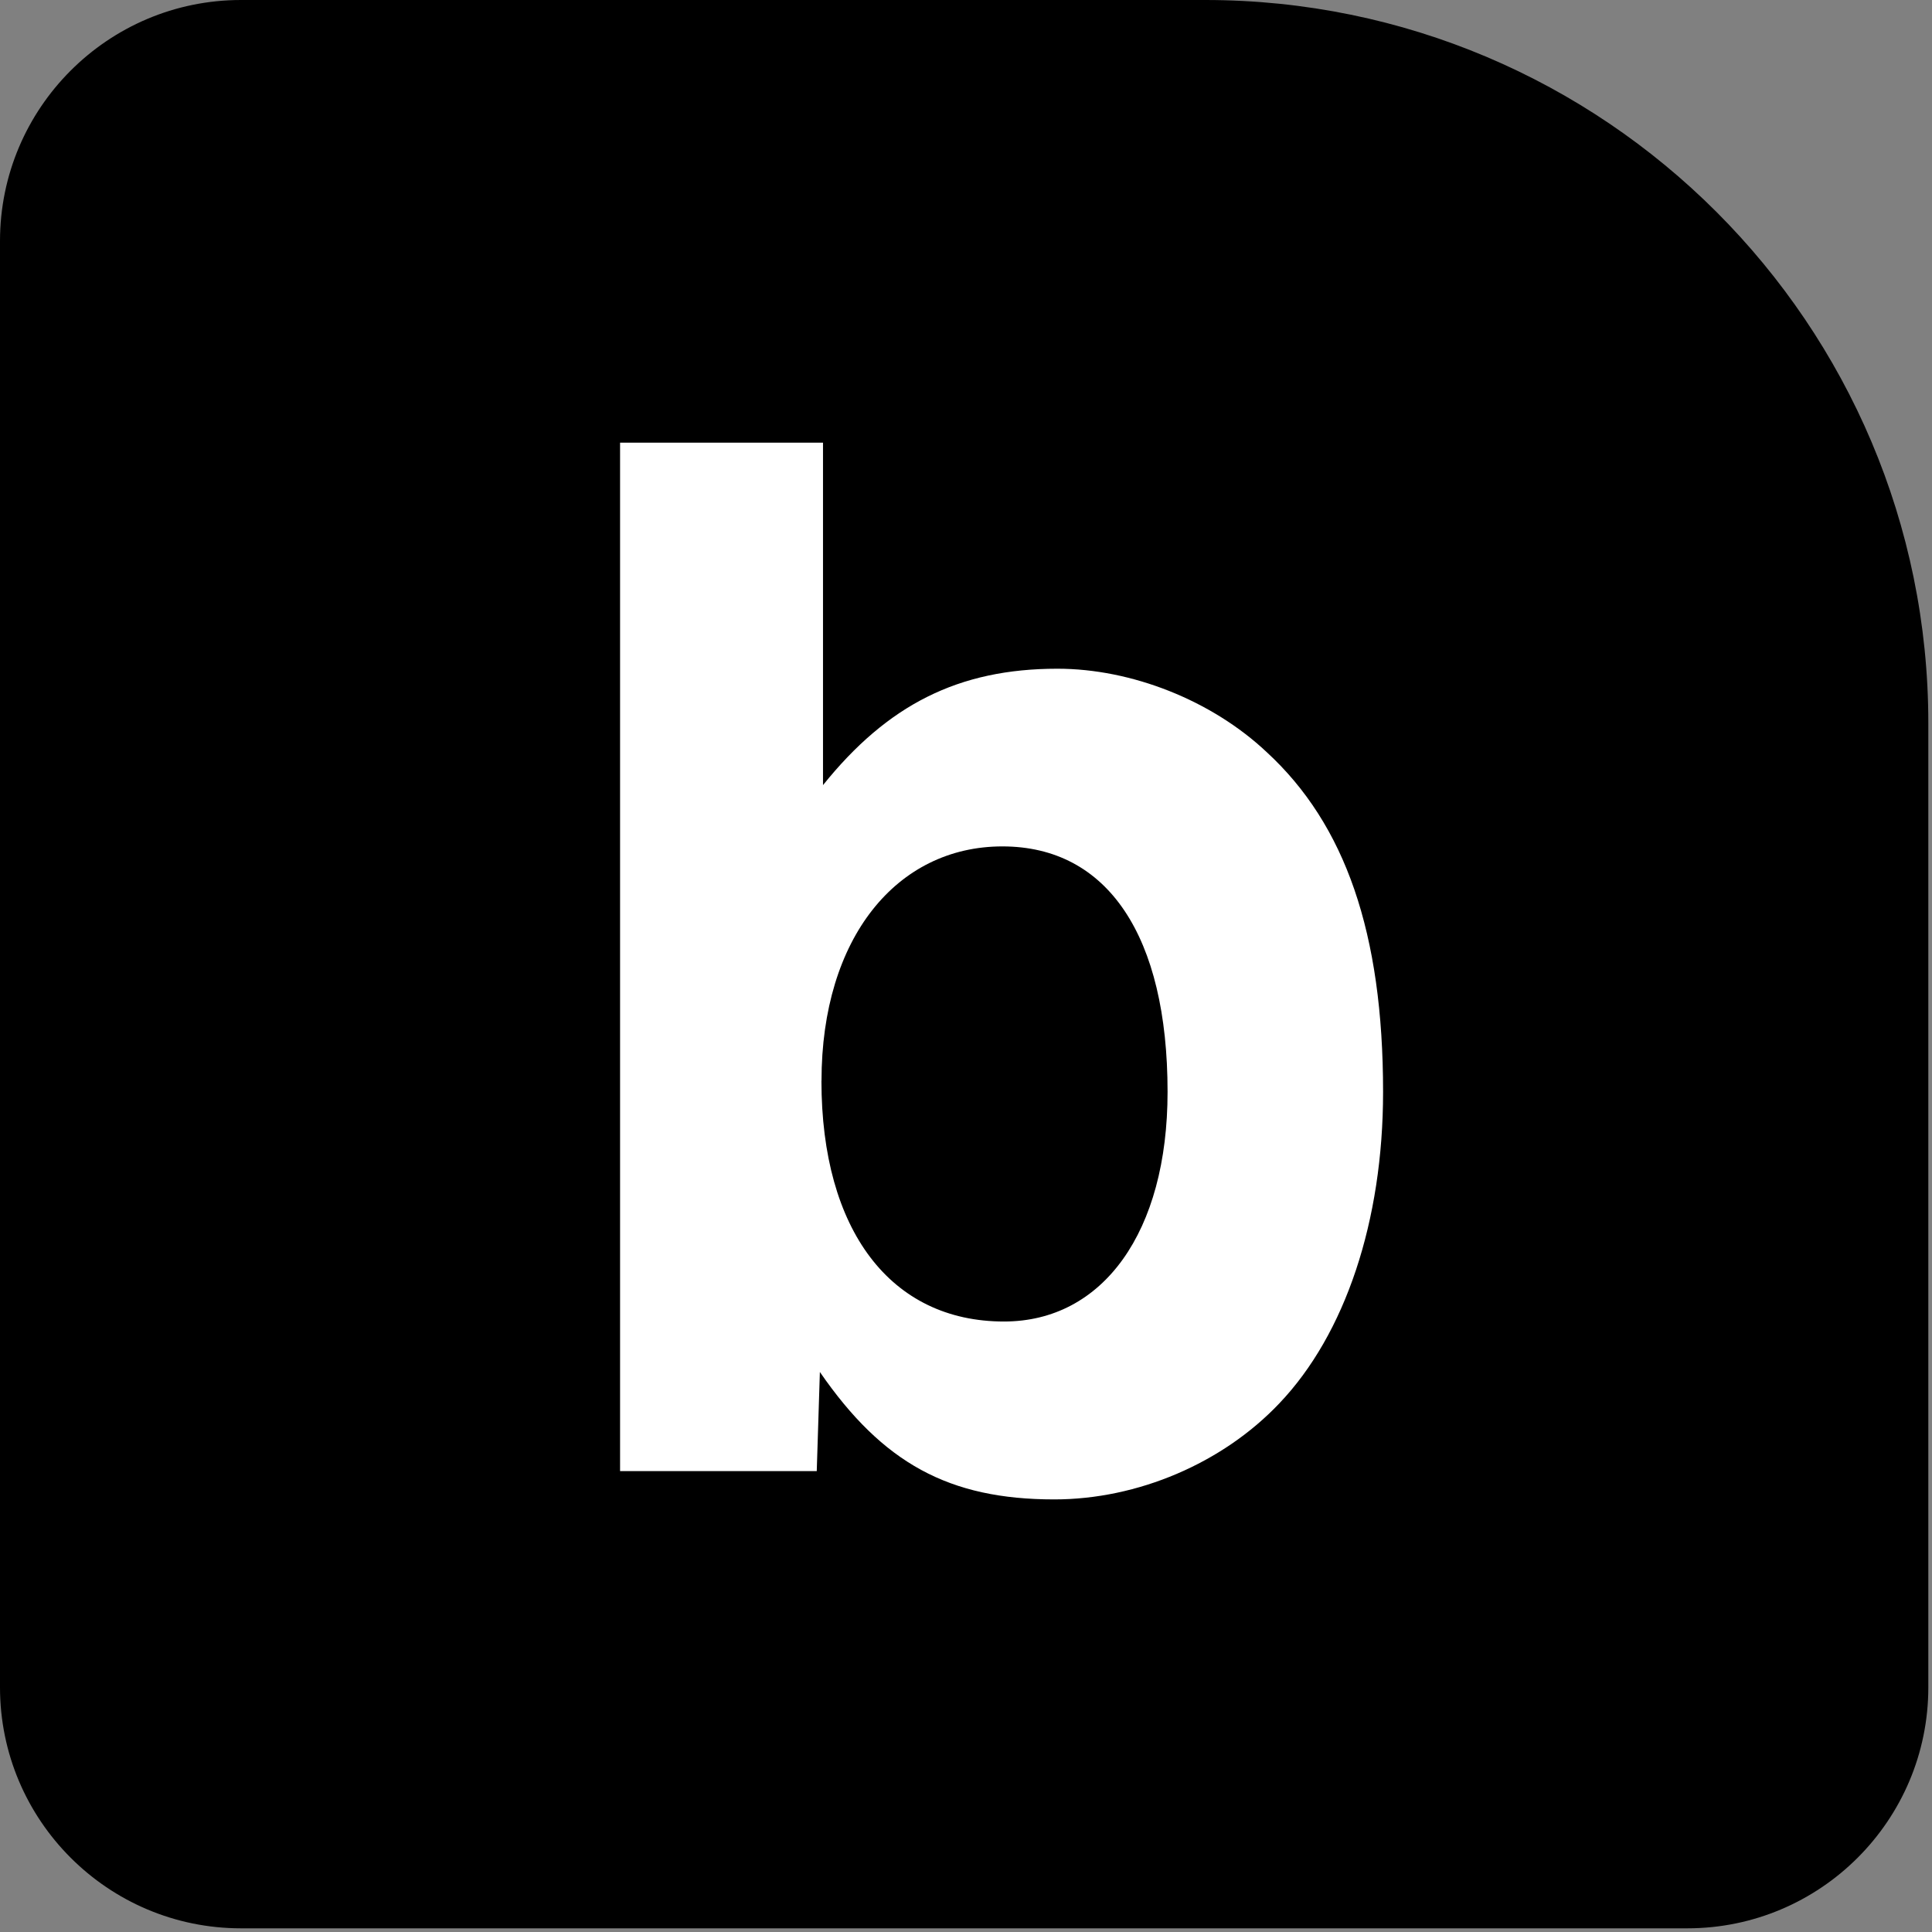
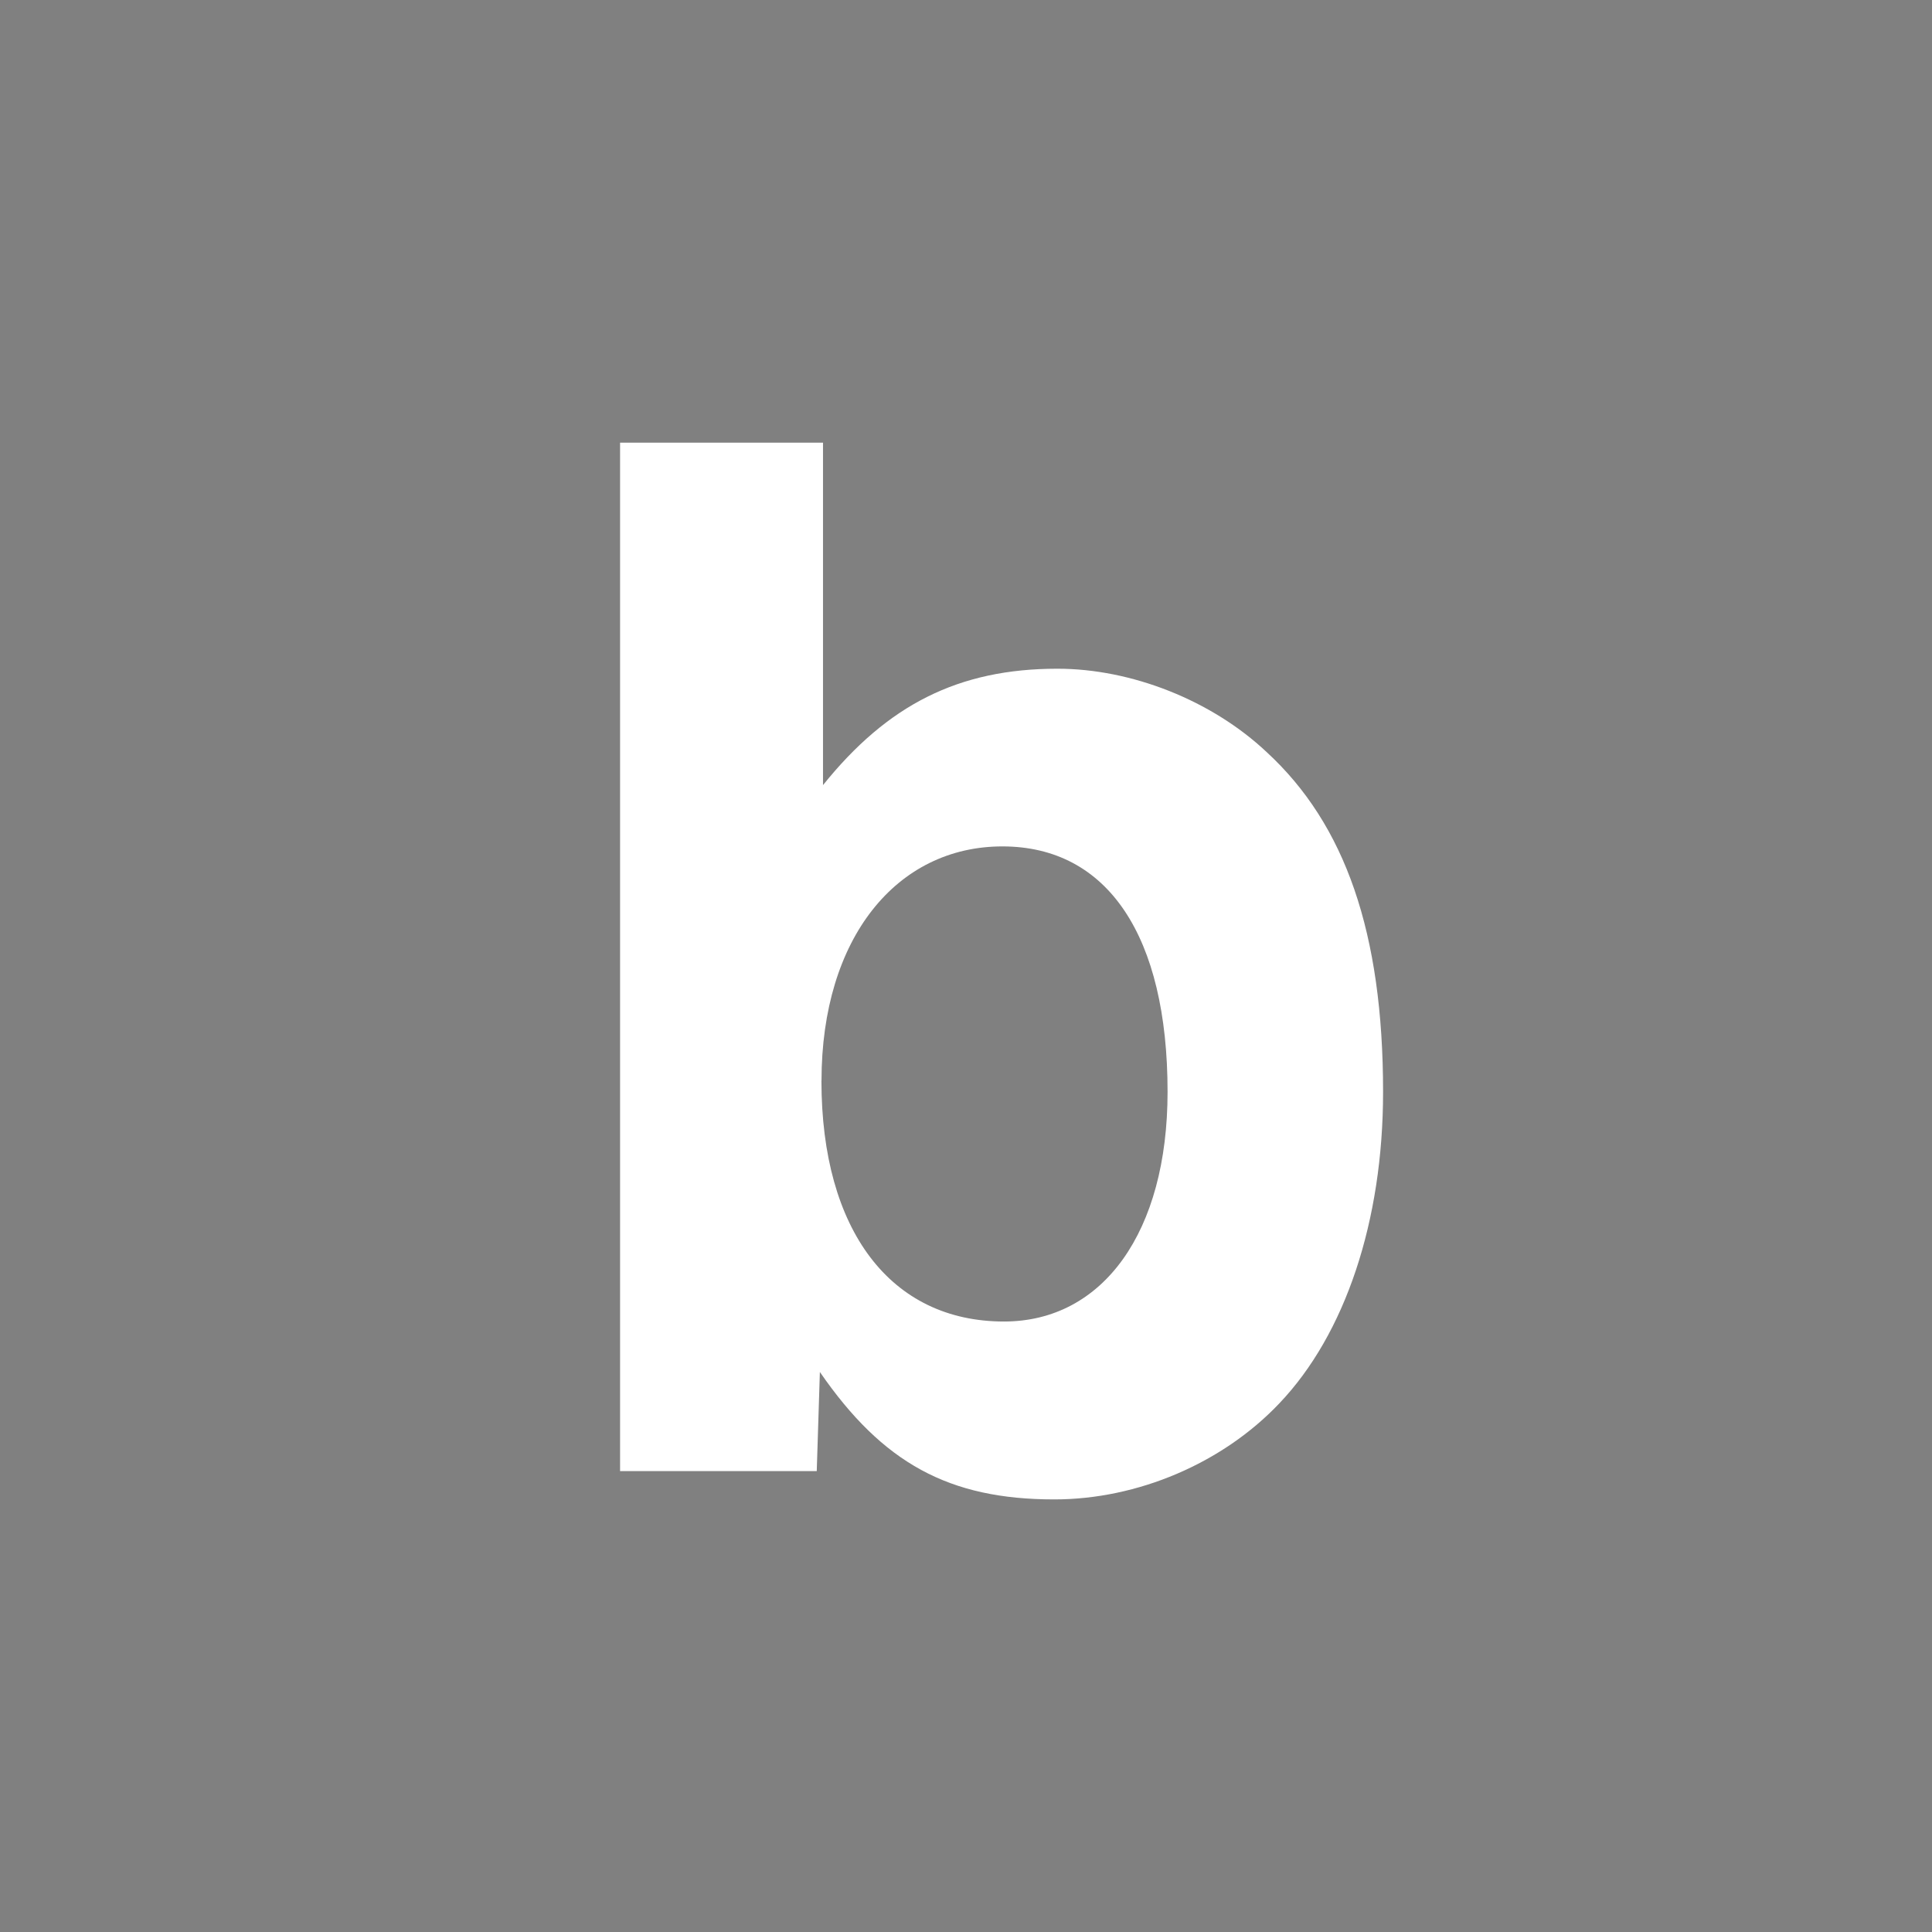
<svg xmlns="http://www.w3.org/2000/svg" version="1.1" width="284" height="284">
  <rect width="100%" height="100%" fill="#808080" stroke="none" />
  <svg width="284" height="284" viewBox="0 0 284 284" fill="none">
-     <path d="M35.43 0H177.16C235.83 0 283.46 47.63 283.46 106.3V248.03C283.46 267.59 267.58 283.46 248.03 283.46H35.43C15.87 283.46 0 267.58 0 248.03V35.43C0 15.88 15.88 0 35.43 0Z" fill="black" />
    <path d="M91.15 65.07H120.98V115.41C130.46 103.62 140.87 98.3 155.44 98.3C166.31 98.3 178.1 102.93 186.2 110.56C197.76 121.2 203.31 137.15 203.31 160.51C203.31 179.47 197.76 196.12 188.05 206.3C179.72 215.09 167.24 220.41 154.98 220.41C139.49 220.41 129.77 215.09 120.52 201.68L120.06 216.25H91.15V65.07ZM120.75 158.88C120.75 180.85 130.93 194.26 147.58 194.26C162.15 194.26 171.63 181.08 171.63 160.5C171.63 137.61 162.84 124.42 147.35 124.42C131.86 124.42 120.76 137.83 120.76 158.88H120.75Z" fill="white" />
  </svg>
  <style>@media (prefers-color-scheme: light) { :root { filter: none; } }
@media (prefers-color-scheme: dark) { :root { filter: none; } }
</style>
</svg>